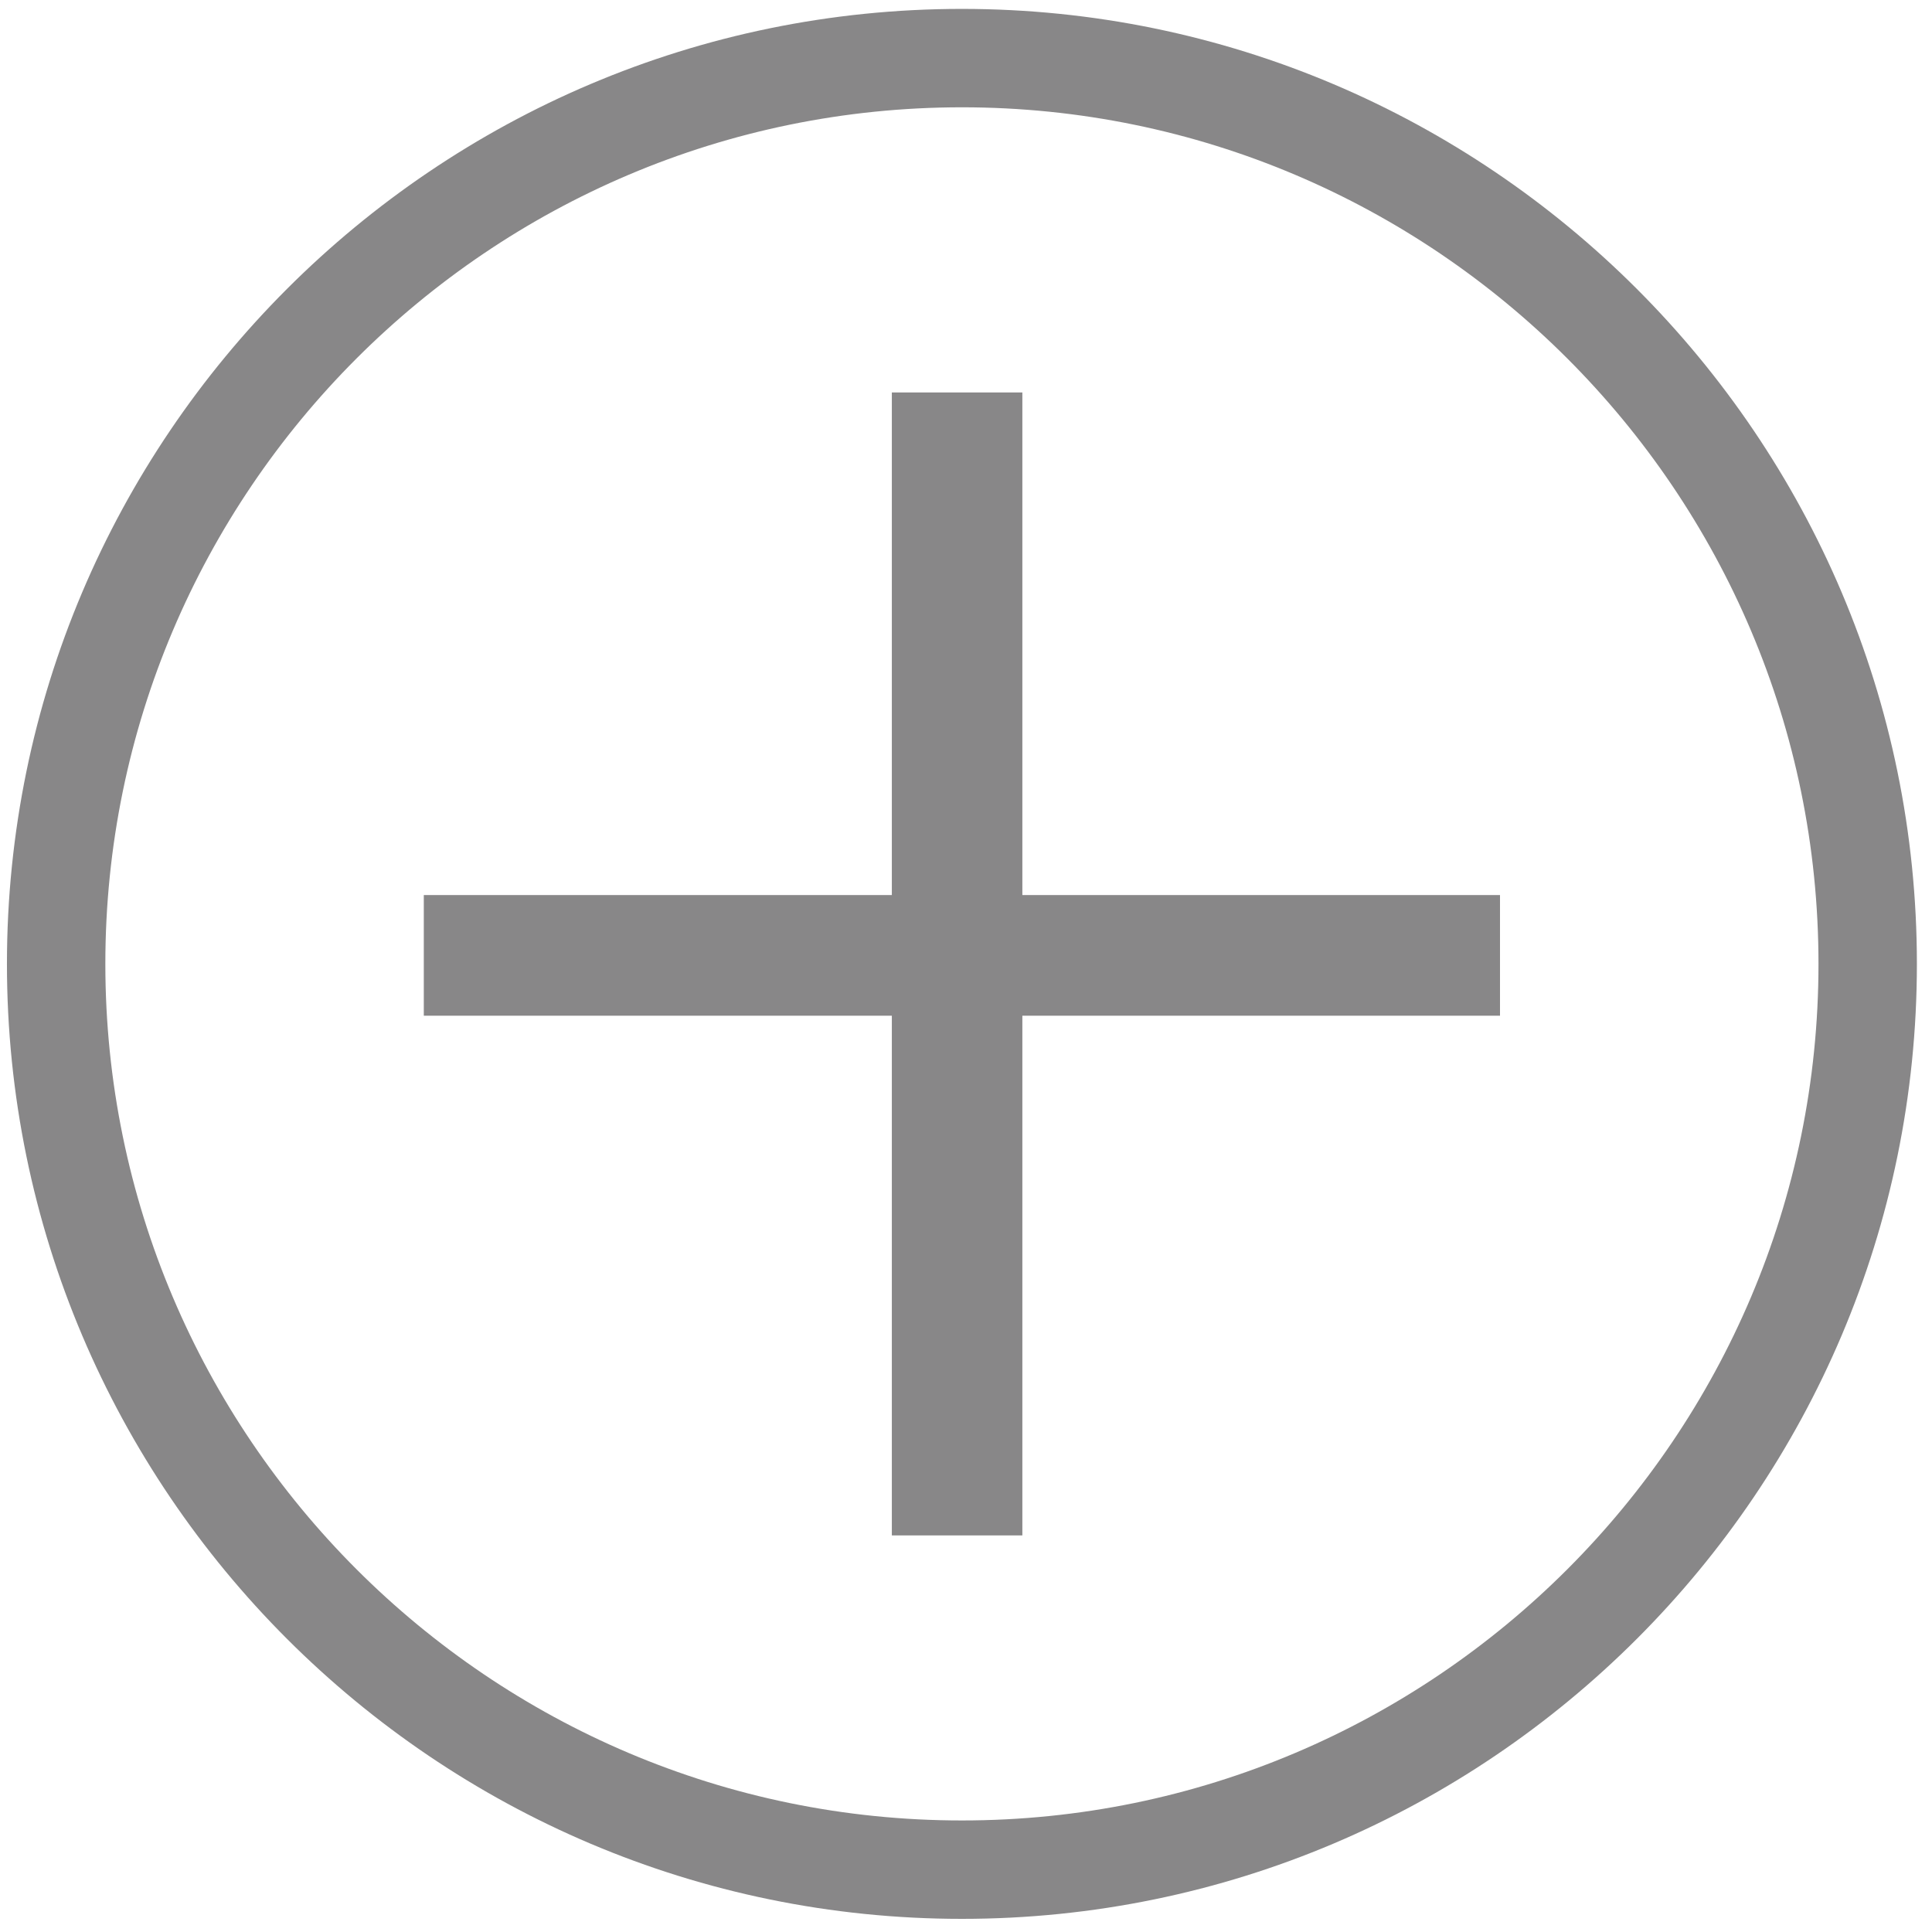
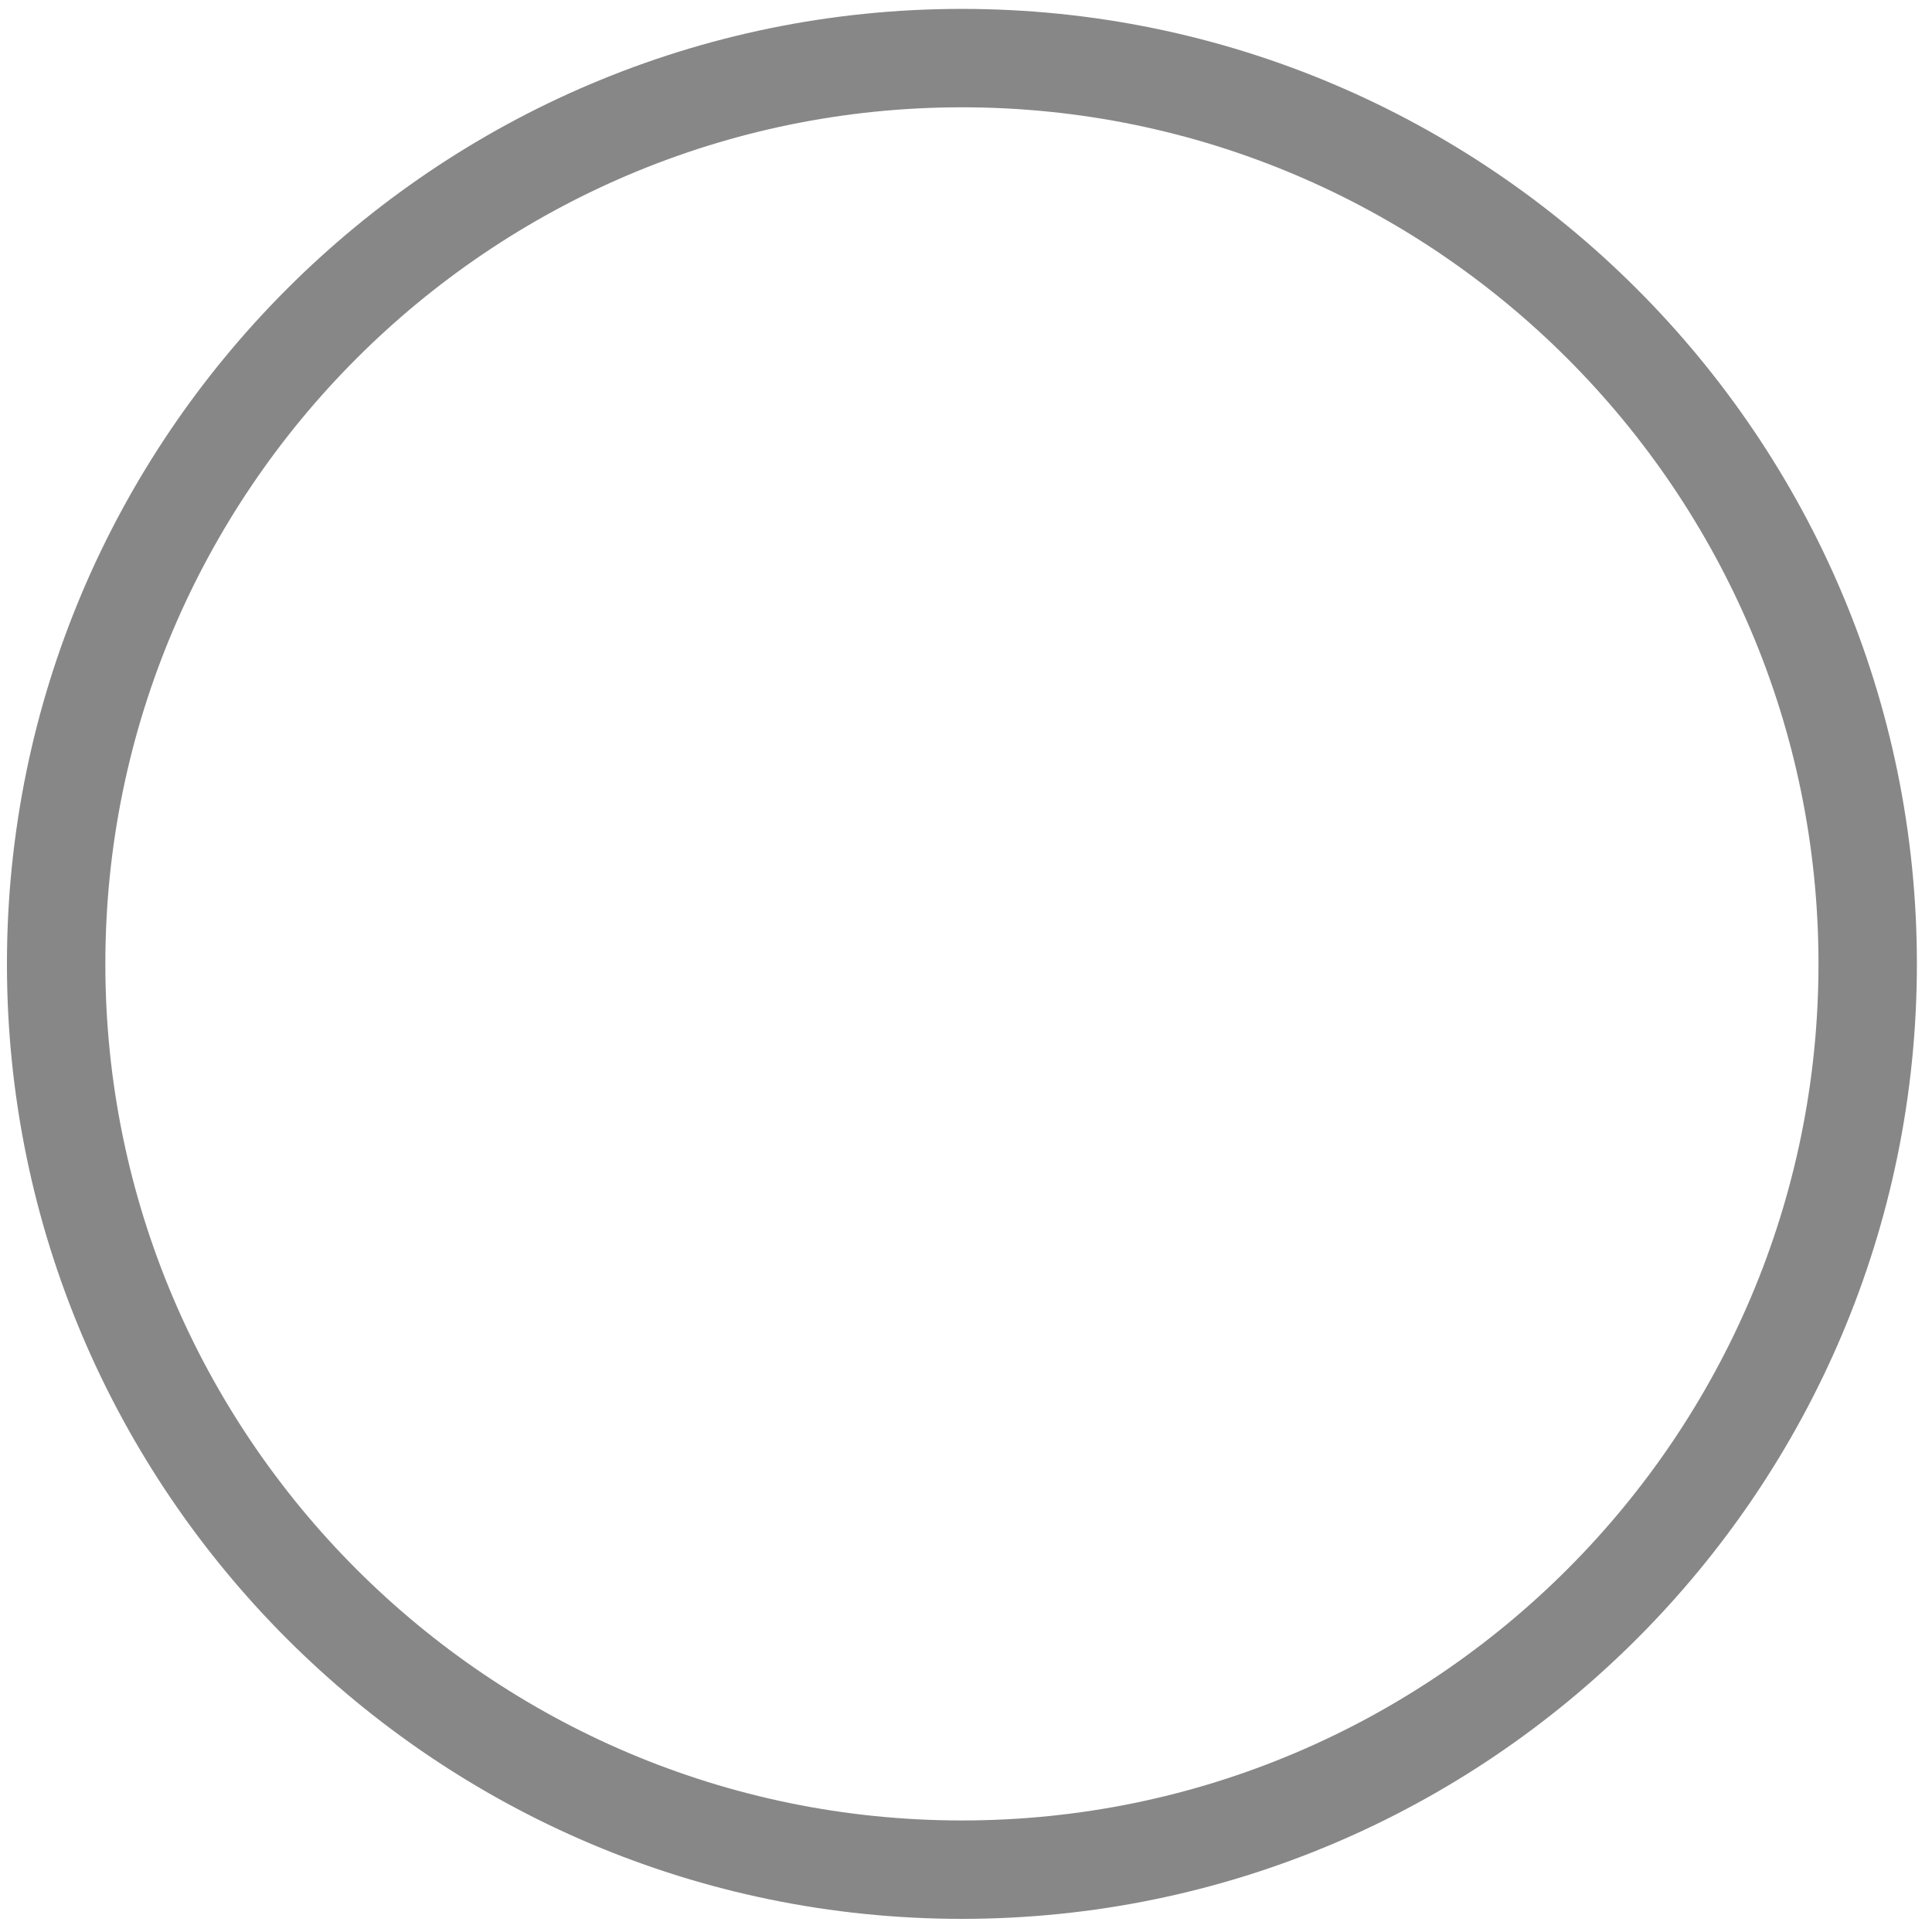
<svg xmlns="http://www.w3.org/2000/svg" width="100%" height="100%" viewBox="0 0 450 450" version="1.1" xml:space="preserve" style="fill-rule:evenodd;clip-rule:evenodd;stroke-linejoin:round;stroke-miterlimit:2;">
  <g transform="matrix(0.981,0,0,0.981,-2200.11,-989.091)">
    <g>
      <g transform="matrix(3.894,0,0,3.894,2471.11,1440.48)">
        <path d="M0,-104.457C-28.799,-104.457 -52.228,-81.027 -52.228,-52.228C-52.228,-23.43 -28.799,0 0,0C28.799,0 52.228,-23.43 52.228,-52.228C52.228,-81.027 28.799,-104.457 0,-104.457M0,6C-32.107,6 -58.228,-20.121 -58.228,-52.228C-58.228,-84.335 -32.107,-110.457 0,-110.457C32.107,-110.457 58.228,-84.335 58.228,-52.228C58.228,-20.121 32.107,6 0,6" style="fill:rgb(136,135,136);fill-rule:nonzero;" />
      </g>
      <g transform="matrix(3.894,0,0,3.894,2485.46,1253.47)">
-         <path d="M0,-8.4L29.124,-8.4L29.124,-1.043L0,-1.043L0,30.645L-7.958,30.645L-7.958,-1.043L-36.496,-1.043L-36.496,-8.4L-7.958,-8.4L-7.958,-39.045L0,-39.045L0,-8.4Z" style="fill:rgb(136,135,136);fill-rule:nonzero;" />
-       </g>
+         </g>
    </g>
  </g>
</svg>